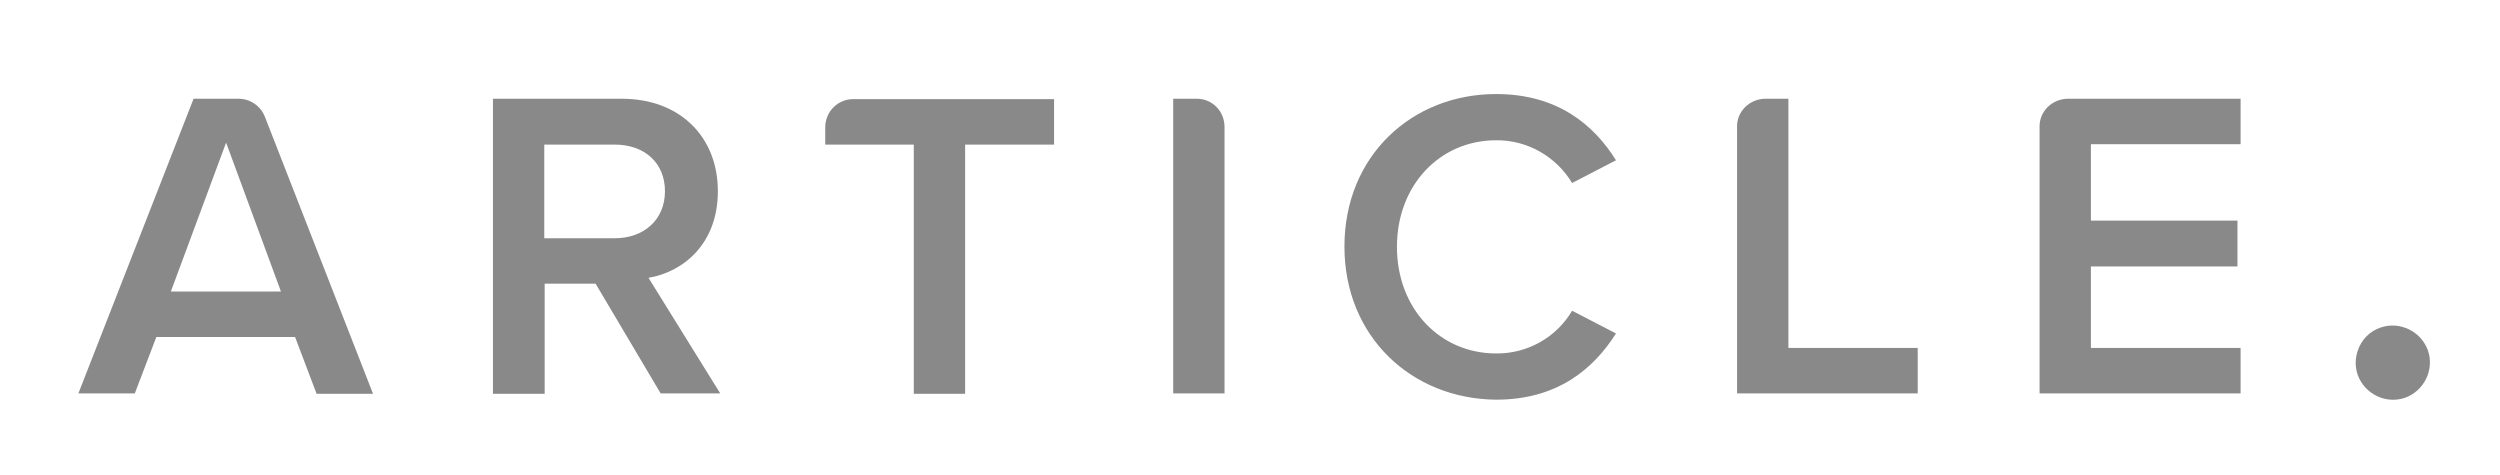
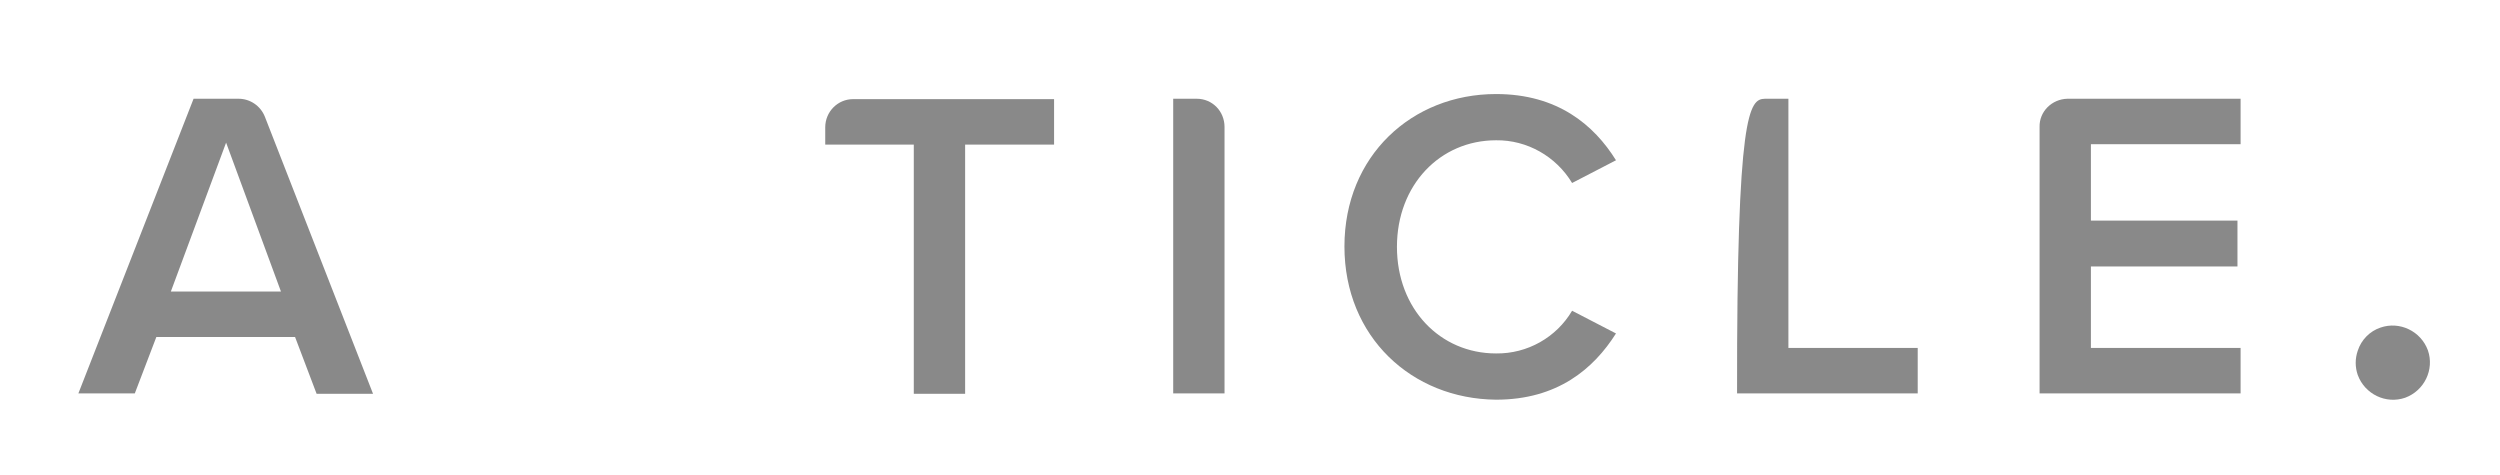
<svg xmlns="http://www.w3.org/2000/svg" version="1.1" id="Layer_1" x="0px" y="0px" viewBox="0 0 638 121.3" style="enable-background:new 0 0 638 121.3;" xml:space="preserve">
  <style type="text/css">
	.st0{fill:#898989;}
</style>
  <path class="st0" d="M75.3,86H39.9l-5.5,14.4H20l29.4-75.2h11.5c2.9,0,5.6,1.8,6.7,4.6l27.6,70.7H80.8L75.3,86z M43.6,74.4h28.1  l-14-38L43.6,74.4z" />
-   <path class="st0" d="M152,72.4h-13v28.1h-13.2V25.2h32.9c14.8,0,24.5,9.7,24.5,23.6c0,13.4-8.8,20.6-17.7,22.1l18.3,29.5h-15.2  L152,72.4z M156.9,36.9h-18v23.9h18c7.4,0,12.8-4.7,12.8-12S164.4,36.9,156.9,36.9z" />
  <path class="st0" d="M233.3,36.9h-22.7v-4.4c0-4,3.2-7.2,7.1-7.2h51.3v11.6h-22.7v63.6h-13.1V36.9z" />
  <path class="st0" d="M299.4,25.2h6c4,0,7.1,3.2,7.1,7.2v68h-13.1V25.2z" />
  <path class="st0" d="M343.1,62.9c0-23.1,17.2-38.9,38.7-38.9c15.7,0,25,7.9,30.6,16.9l-11.2,5.8c-4.1-6.8-11.5-11-19.4-10.9  c-14.3,0-25.3,11.4-25.3,27.2s11,27.2,25.3,27.2c8,0.1,15.4-4.1,19.4-10.9l11.2,5.8c-5.7,9-14.9,16.9-30.6,16.9  C360.3,101.8,343.1,86,343.1,62.9z" />
-   <path class="st0" d="M450.4,25.2h6v63.6h33v11.6h-46.1v-68C443.2,28.5,446.4,25.3,450.4,25.2C450.4,25.2,450.4,25.2,450.4,25.2z" />
+   <path class="st0" d="M450.4,25.2h6v63.6h33v11.6h-46.1C443.2,28.5,446.4,25.3,450.4,25.2C450.4,25.2,450.4,25.2,450.4,25.2z" />
  <path class="st0" d="M527.6,25.2h44.2v11.6h-38.2v19.5H571V68h-37.4v20.8h38.2v11.6h-51.3v-68C520.4,28.5,523.6,25.3,527.6,25.2  C527.6,25.2,527.6,25.2,527.6,25.2z" />
  <path class="st0" d="M607.5,83.6c4.9-1.7,10.3,0.9,12.1,5.8c1.7,4.9-0.9,10.3-5.8,12.1c-4.9,1.7-10.3-0.9-12.1-5.8  c-0.7-2-0.7-4.2,0-6.2C602.6,86.7,604.8,84.5,607.5,83.6z" />
</svg>